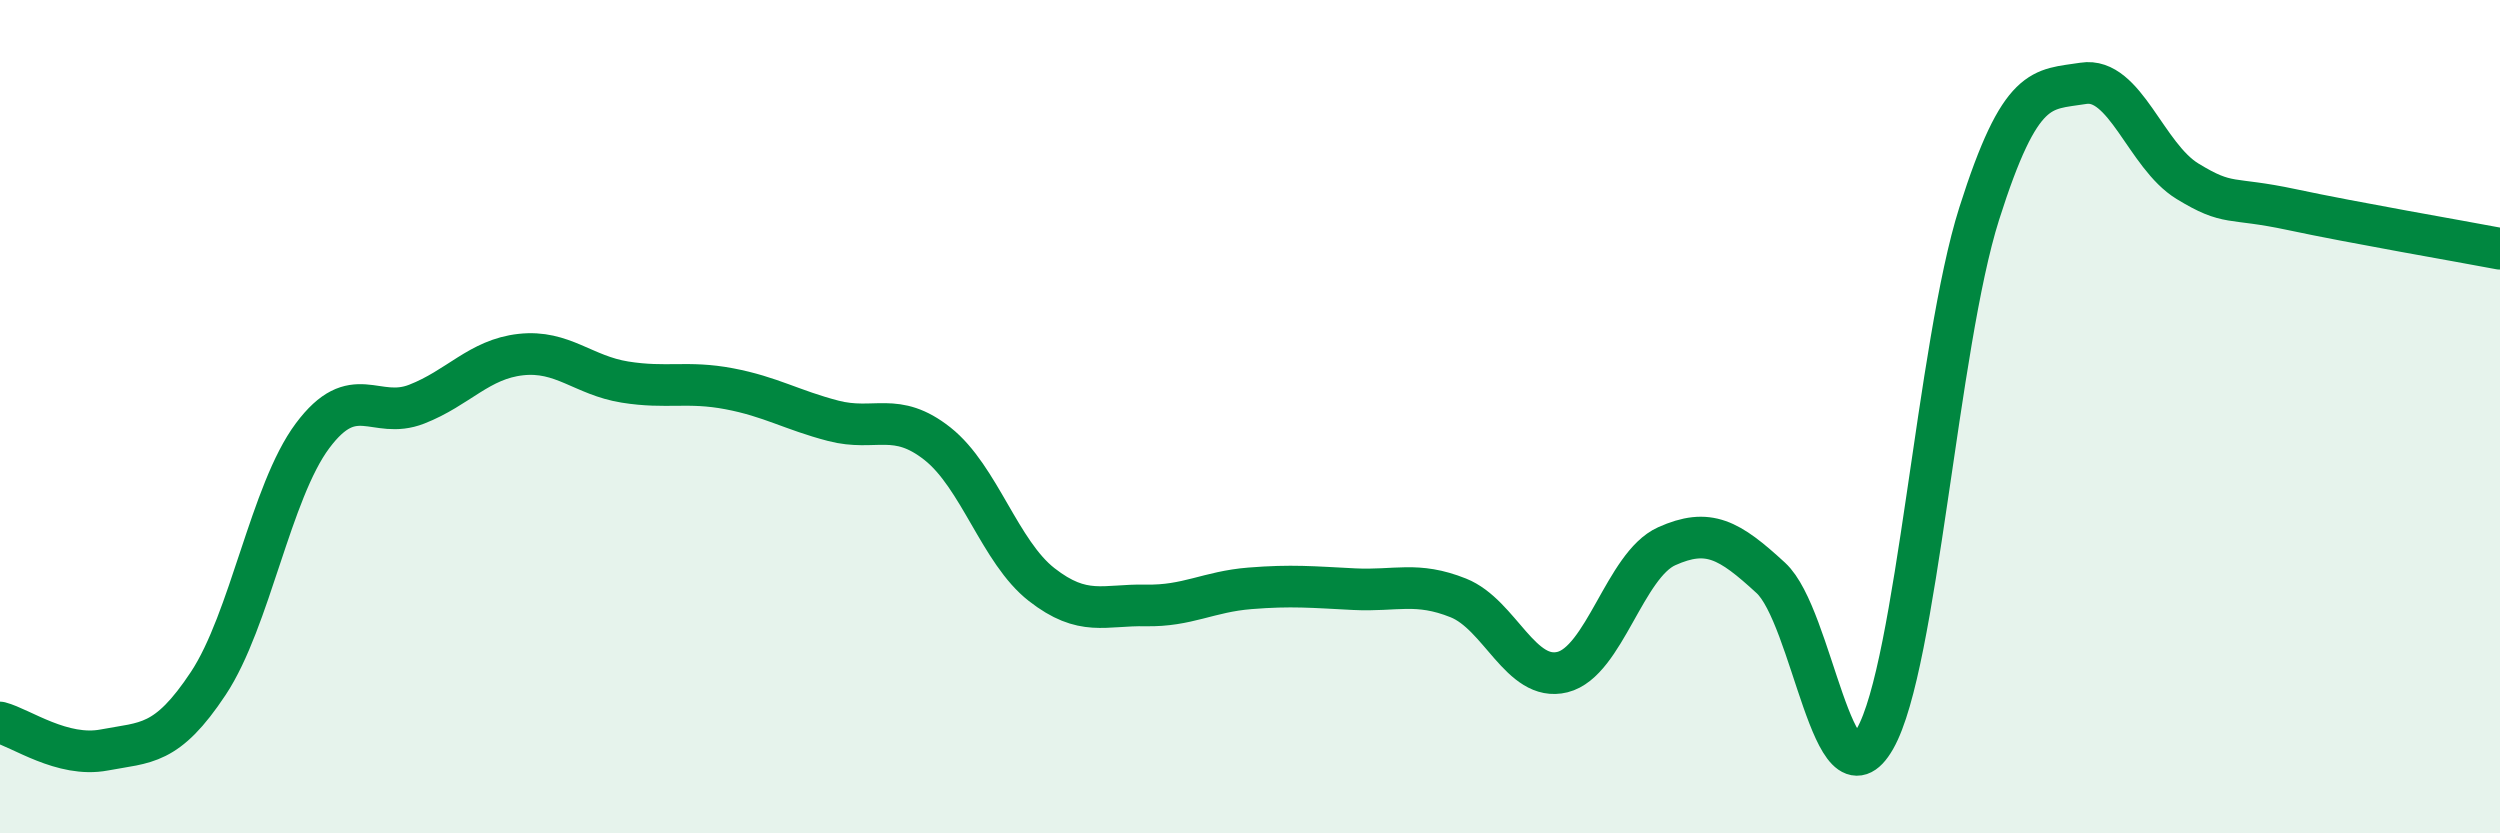
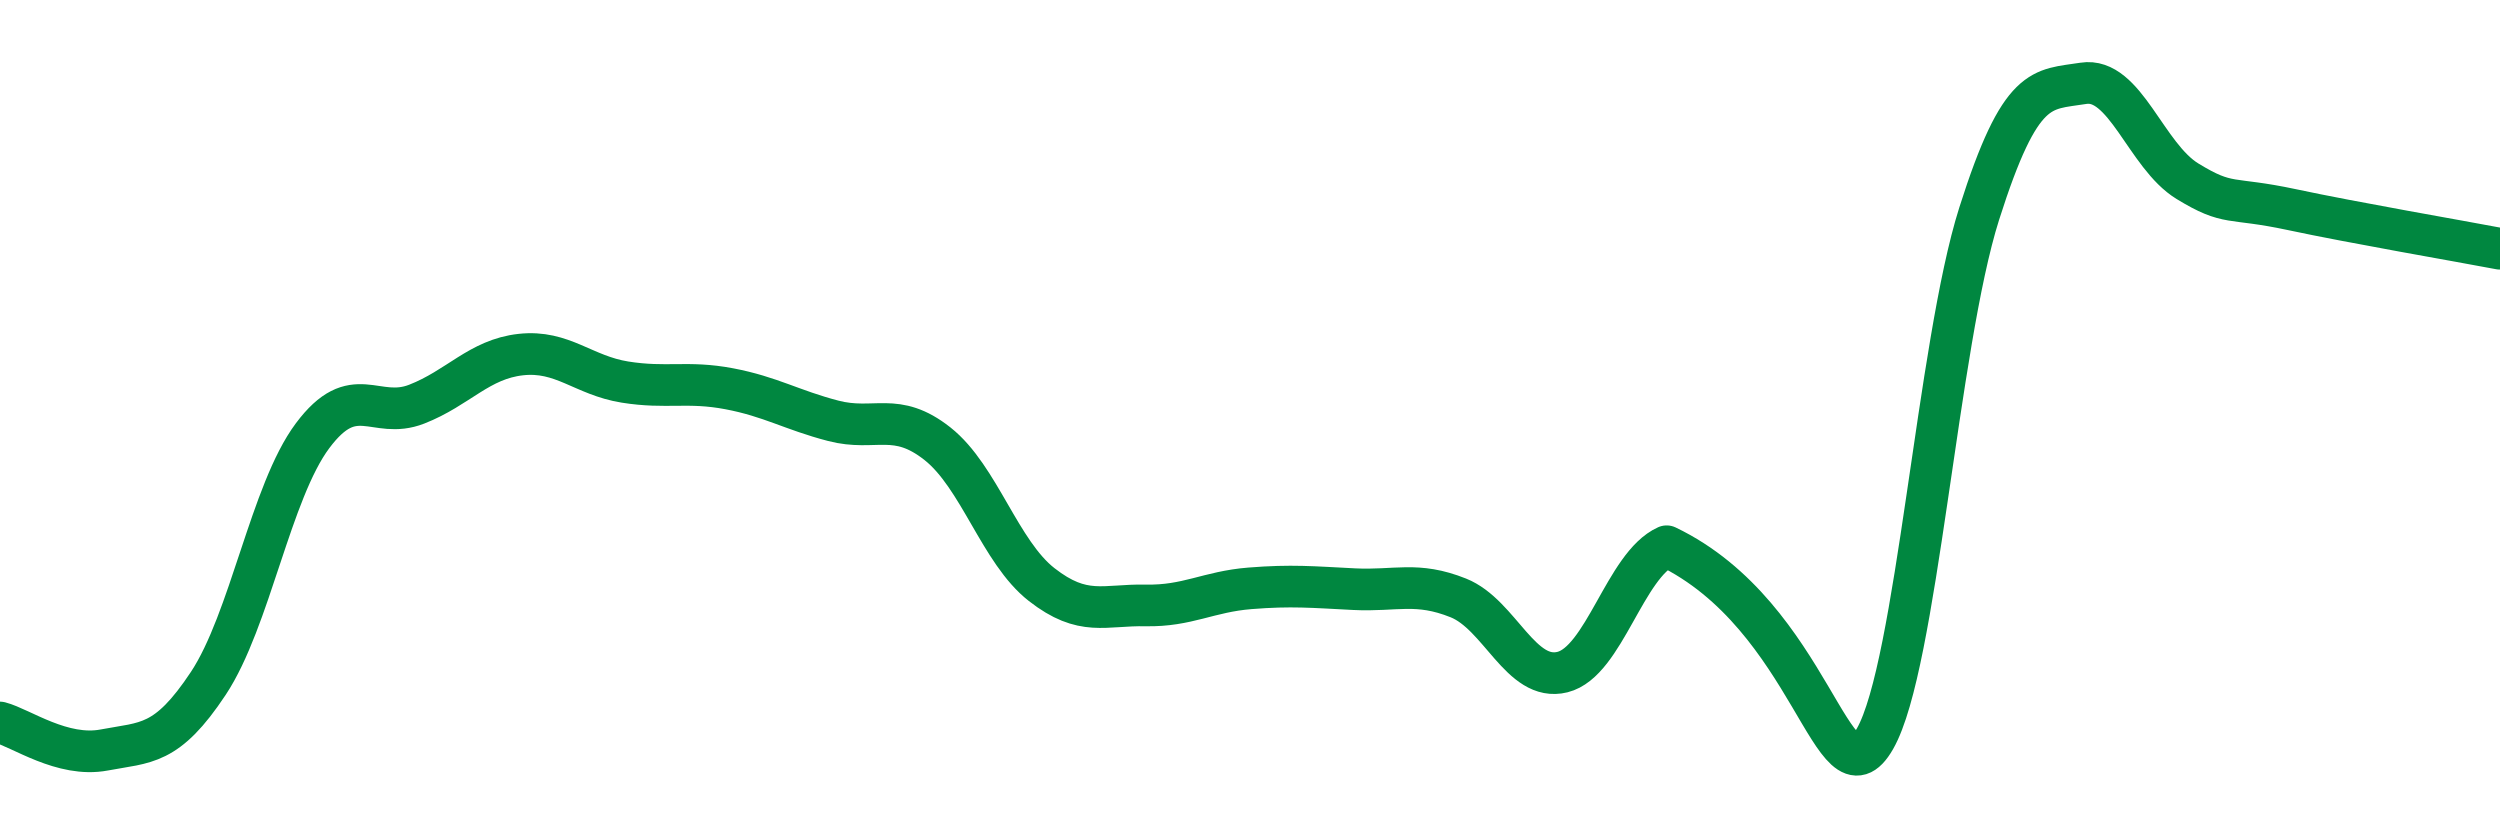
<svg xmlns="http://www.w3.org/2000/svg" width="60" height="20" viewBox="0 0 60 20">
-   <path d="M 0,17.34 C 0.5,17.47 1.5,18.19 2.5,18 C 3.5,17.81 4,17.91 5,16.4 C 6,14.89 6.5,11.8 7.5,10.46 C 8.5,9.12 9,10.09 10,9.7 C 11,9.31 11.5,8.62 12.5,8.51 C 13.5,8.4 14,9.01 15,9.17 C 16,9.33 16.5,9.14 17.5,9.33 C 18.5,9.52 19,9.84 20,10.1 C 21,10.36 21.5,9.86 22.5,10.65 C 23.5,11.44 24,13.25 25,14.03 C 26,14.81 26.5,14.51 27.5,14.53 C 28.5,14.55 29,14.2 30,14.12 C 31,14.04 31.5,14.09 32.5,14.14 C 33.5,14.19 34,13.95 35,14.35 C 36,14.75 36.5,16.38 37.5,16.13 C 38.5,15.88 39,13.56 40,13.11 C 41,12.66 41.5,12.95 42.5,13.87 C 43.5,14.79 44,19.48 45,17.73 C 46,15.98 46.5,8.28 47.5,5.13 C 48.5,1.98 49,2.16 50,2 C 51,1.84 51.5,3.74 52.5,4.35 C 53.5,4.96 53.5,4.71 55,5.03 C 56.5,5.35 59,5.78 60,5.97L60 20L0 20Z" fill="#008740" opacity="0.1" stroke-linecap="round" stroke-linejoin="round" />
-   <path d="M 0,17.34 C 0.5,17.47 1.5,18.19 2.5,18 C 3.5,17.81 4,17.91 5,16.4 C 6,14.89 6.5,11.8 7.5,10.46 C 8.5,9.12 9,10.09 10,9.7 C 11,9.31 11.5,8.62 12.5,8.51 C 13.5,8.4 14,9.01 15,9.17 C 16,9.33 16.5,9.14 17.5,9.33 C 18.5,9.52 19,9.84 20,10.1 C 21,10.36 21.5,9.86 22.5,10.65 C 23.5,11.44 24,13.25 25,14.03 C 26,14.81 26.5,14.51 27.5,14.53 C 28.5,14.55 29,14.2 30,14.12 C 31,14.04 31.5,14.09 32.5,14.14 C 33.5,14.19 34,13.95 35,14.35 C 36,14.75 36.5,16.38 37.5,16.13 C 38.5,15.88 39,13.56 40,13.11 C 41,12.66 41.5,12.95 42.5,13.87 C 43.5,14.79 44,19.48 45,17.73 C 46,15.98 46.5,8.28 47.5,5.13 C 48.5,1.98 49,2.16 50,2 C 51,1.84 51.5,3.74 52.5,4.35 C 53.5,4.96 53.5,4.71 55,5.03 C 56.5,5.35 59,5.78 60,5.97" stroke="#008740" stroke-width="1" fill="none" stroke-linecap="round" stroke-linejoin="round" />
+   <path d="M 0,17.34 C 0.5,17.47 1.5,18.19 2.5,18 C 3.5,17.81 4,17.91 5,16.4 C 6,14.89 6.5,11.8 7.5,10.46 C 8.5,9.12 9,10.09 10,9.7 C 11,9.31 11.5,8.62 12.5,8.51 C 13.5,8.4 14,9.01 15,9.17 C 16,9.33 16.5,9.14 17.5,9.33 C 18.5,9.52 19,9.84 20,10.1 C 21,10.36 21.5,9.86 22.5,10.65 C 23.5,11.44 24,13.25 25,14.03 C 26,14.81 26.5,14.51 27.5,14.53 C 28.5,14.55 29,14.2 30,14.12 C 31,14.04 31.5,14.09 32.5,14.14 C 33.5,14.19 34,13.95 35,14.35 C 36,14.75 36.5,16.38 37.5,16.13 C 38.5,15.88 39,13.56 40,13.11 C 43.5,14.79 44,19.48 45,17.73 C 46,15.98 46.5,8.28 47.5,5.13 C 48.5,1.98 49,2.16 50,2 C 51,1.84 51.5,3.74 52.5,4.35 C 53.5,4.96 53.5,4.71 55,5.03 C 56.5,5.35 59,5.78 60,5.97" stroke="#008740" stroke-width="1" fill="none" stroke-linecap="round" stroke-linejoin="round" />
</svg>